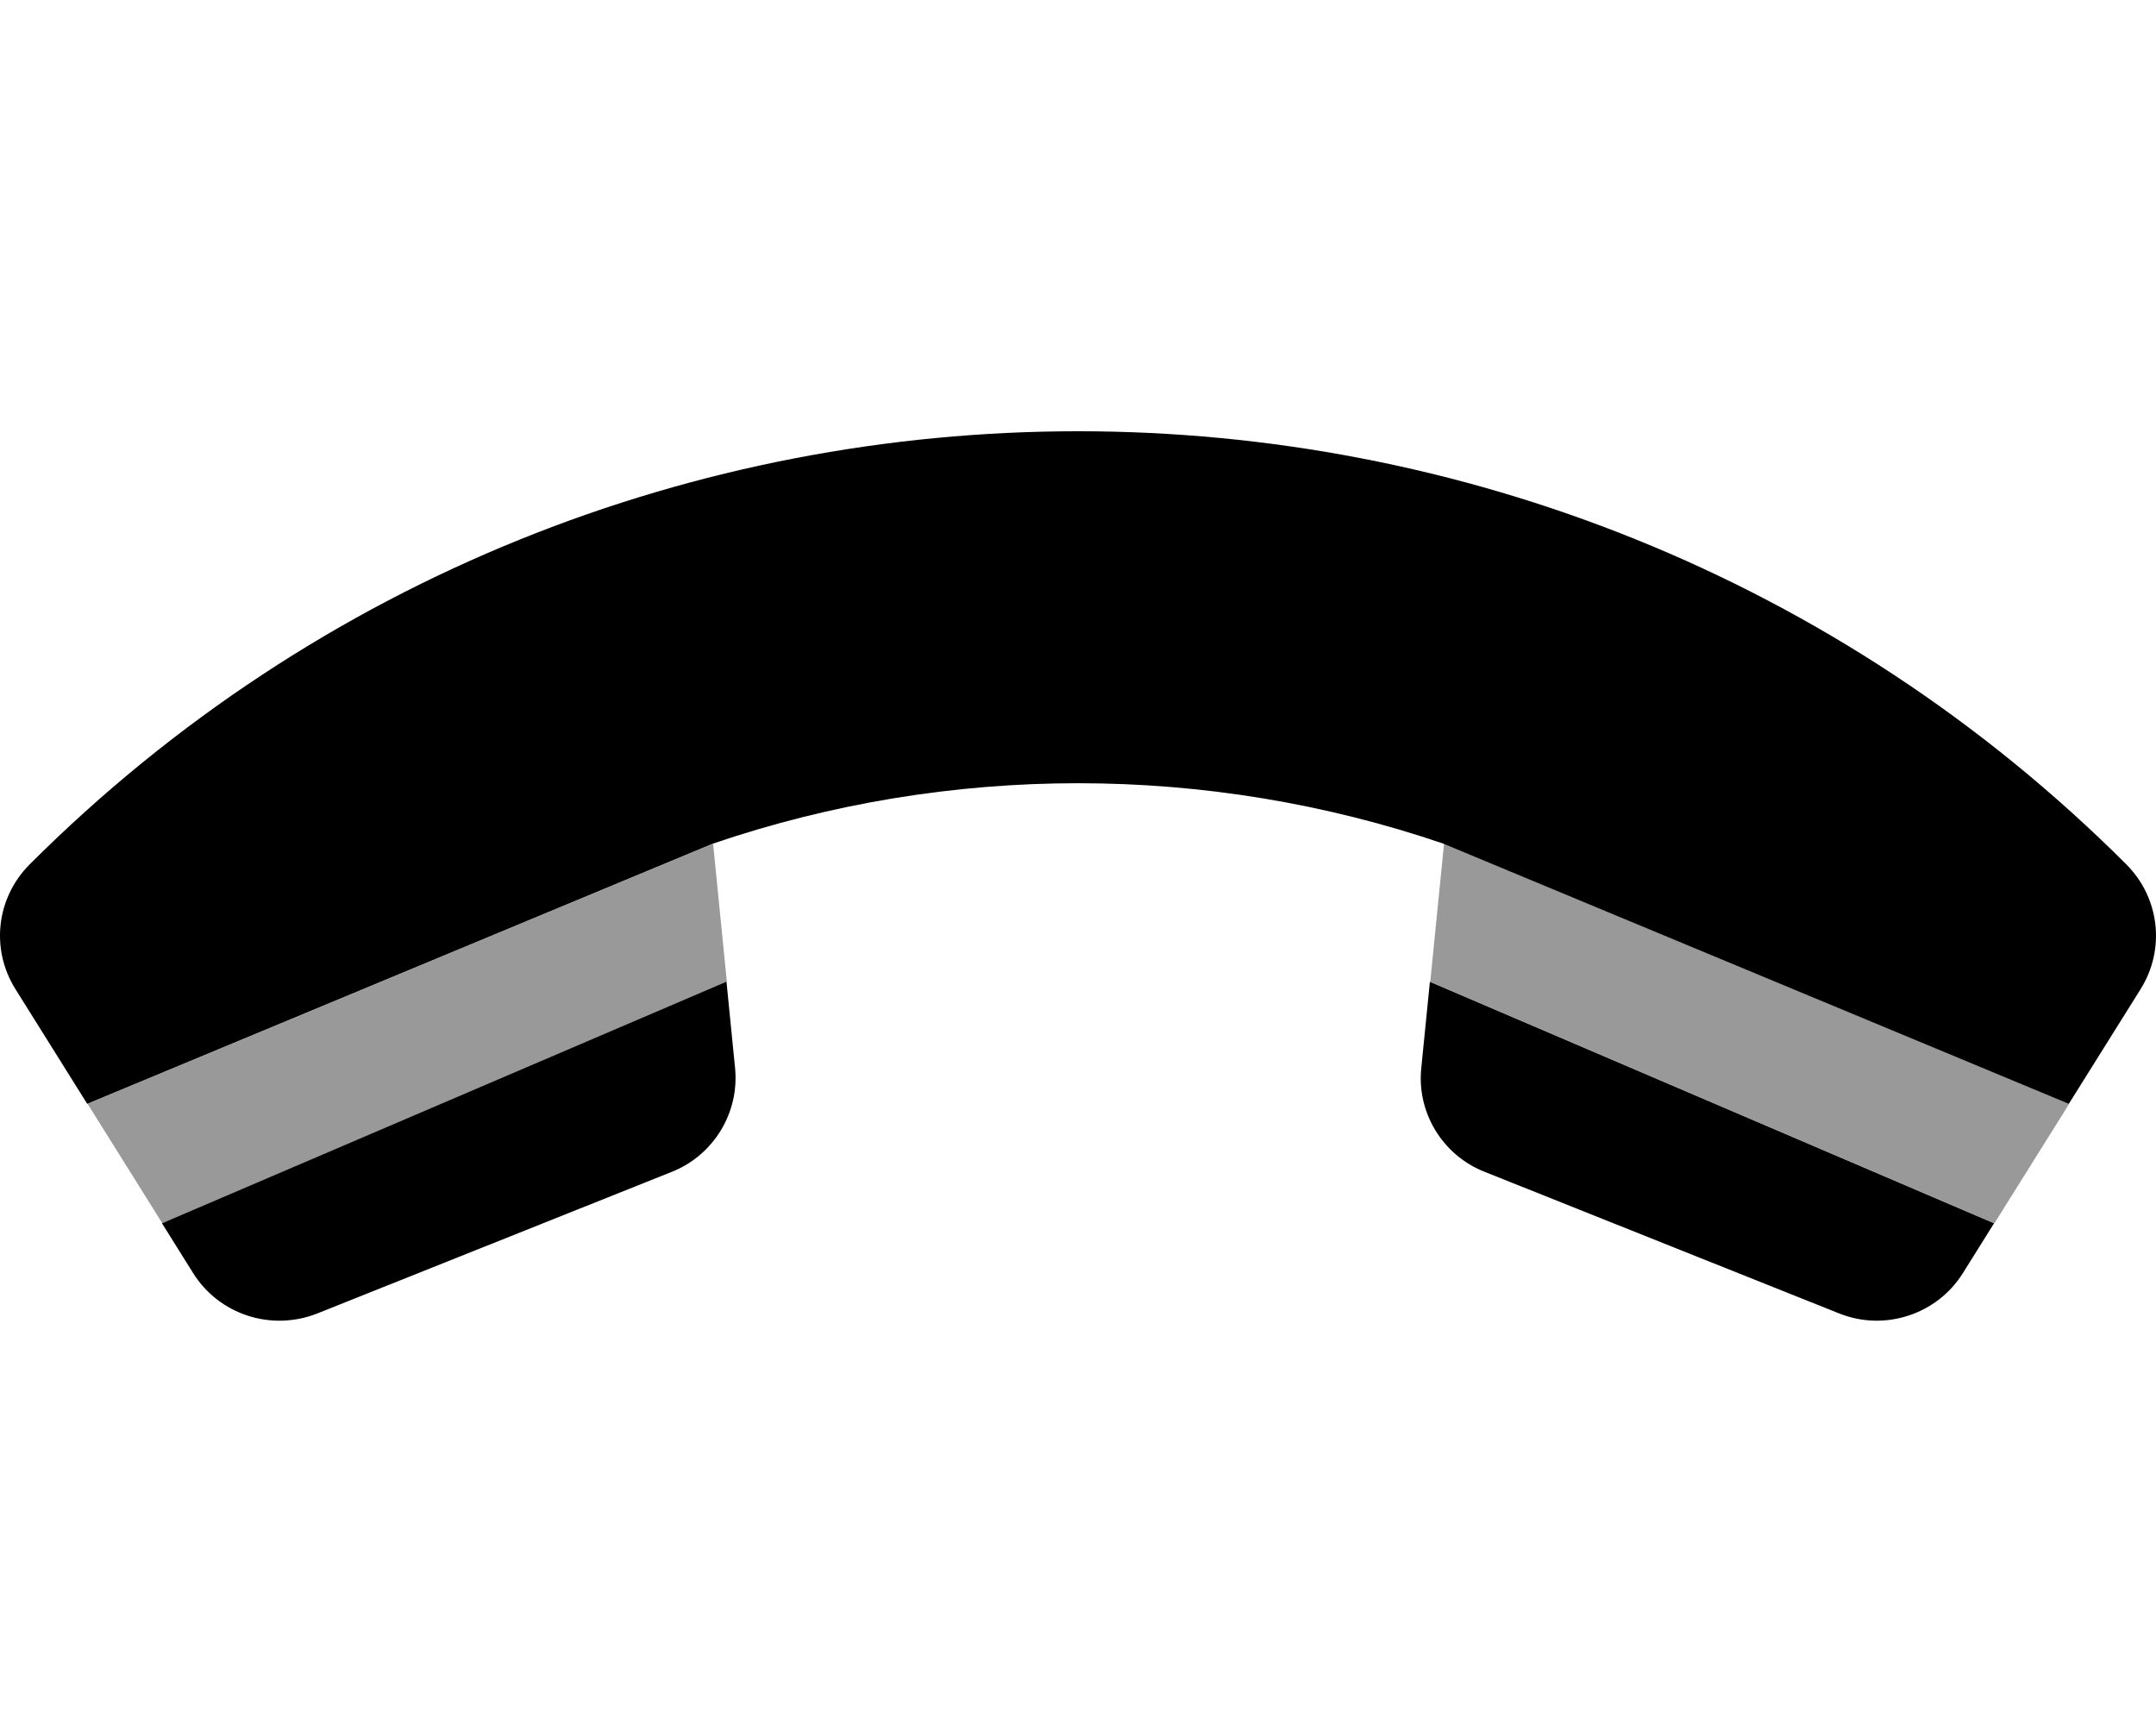
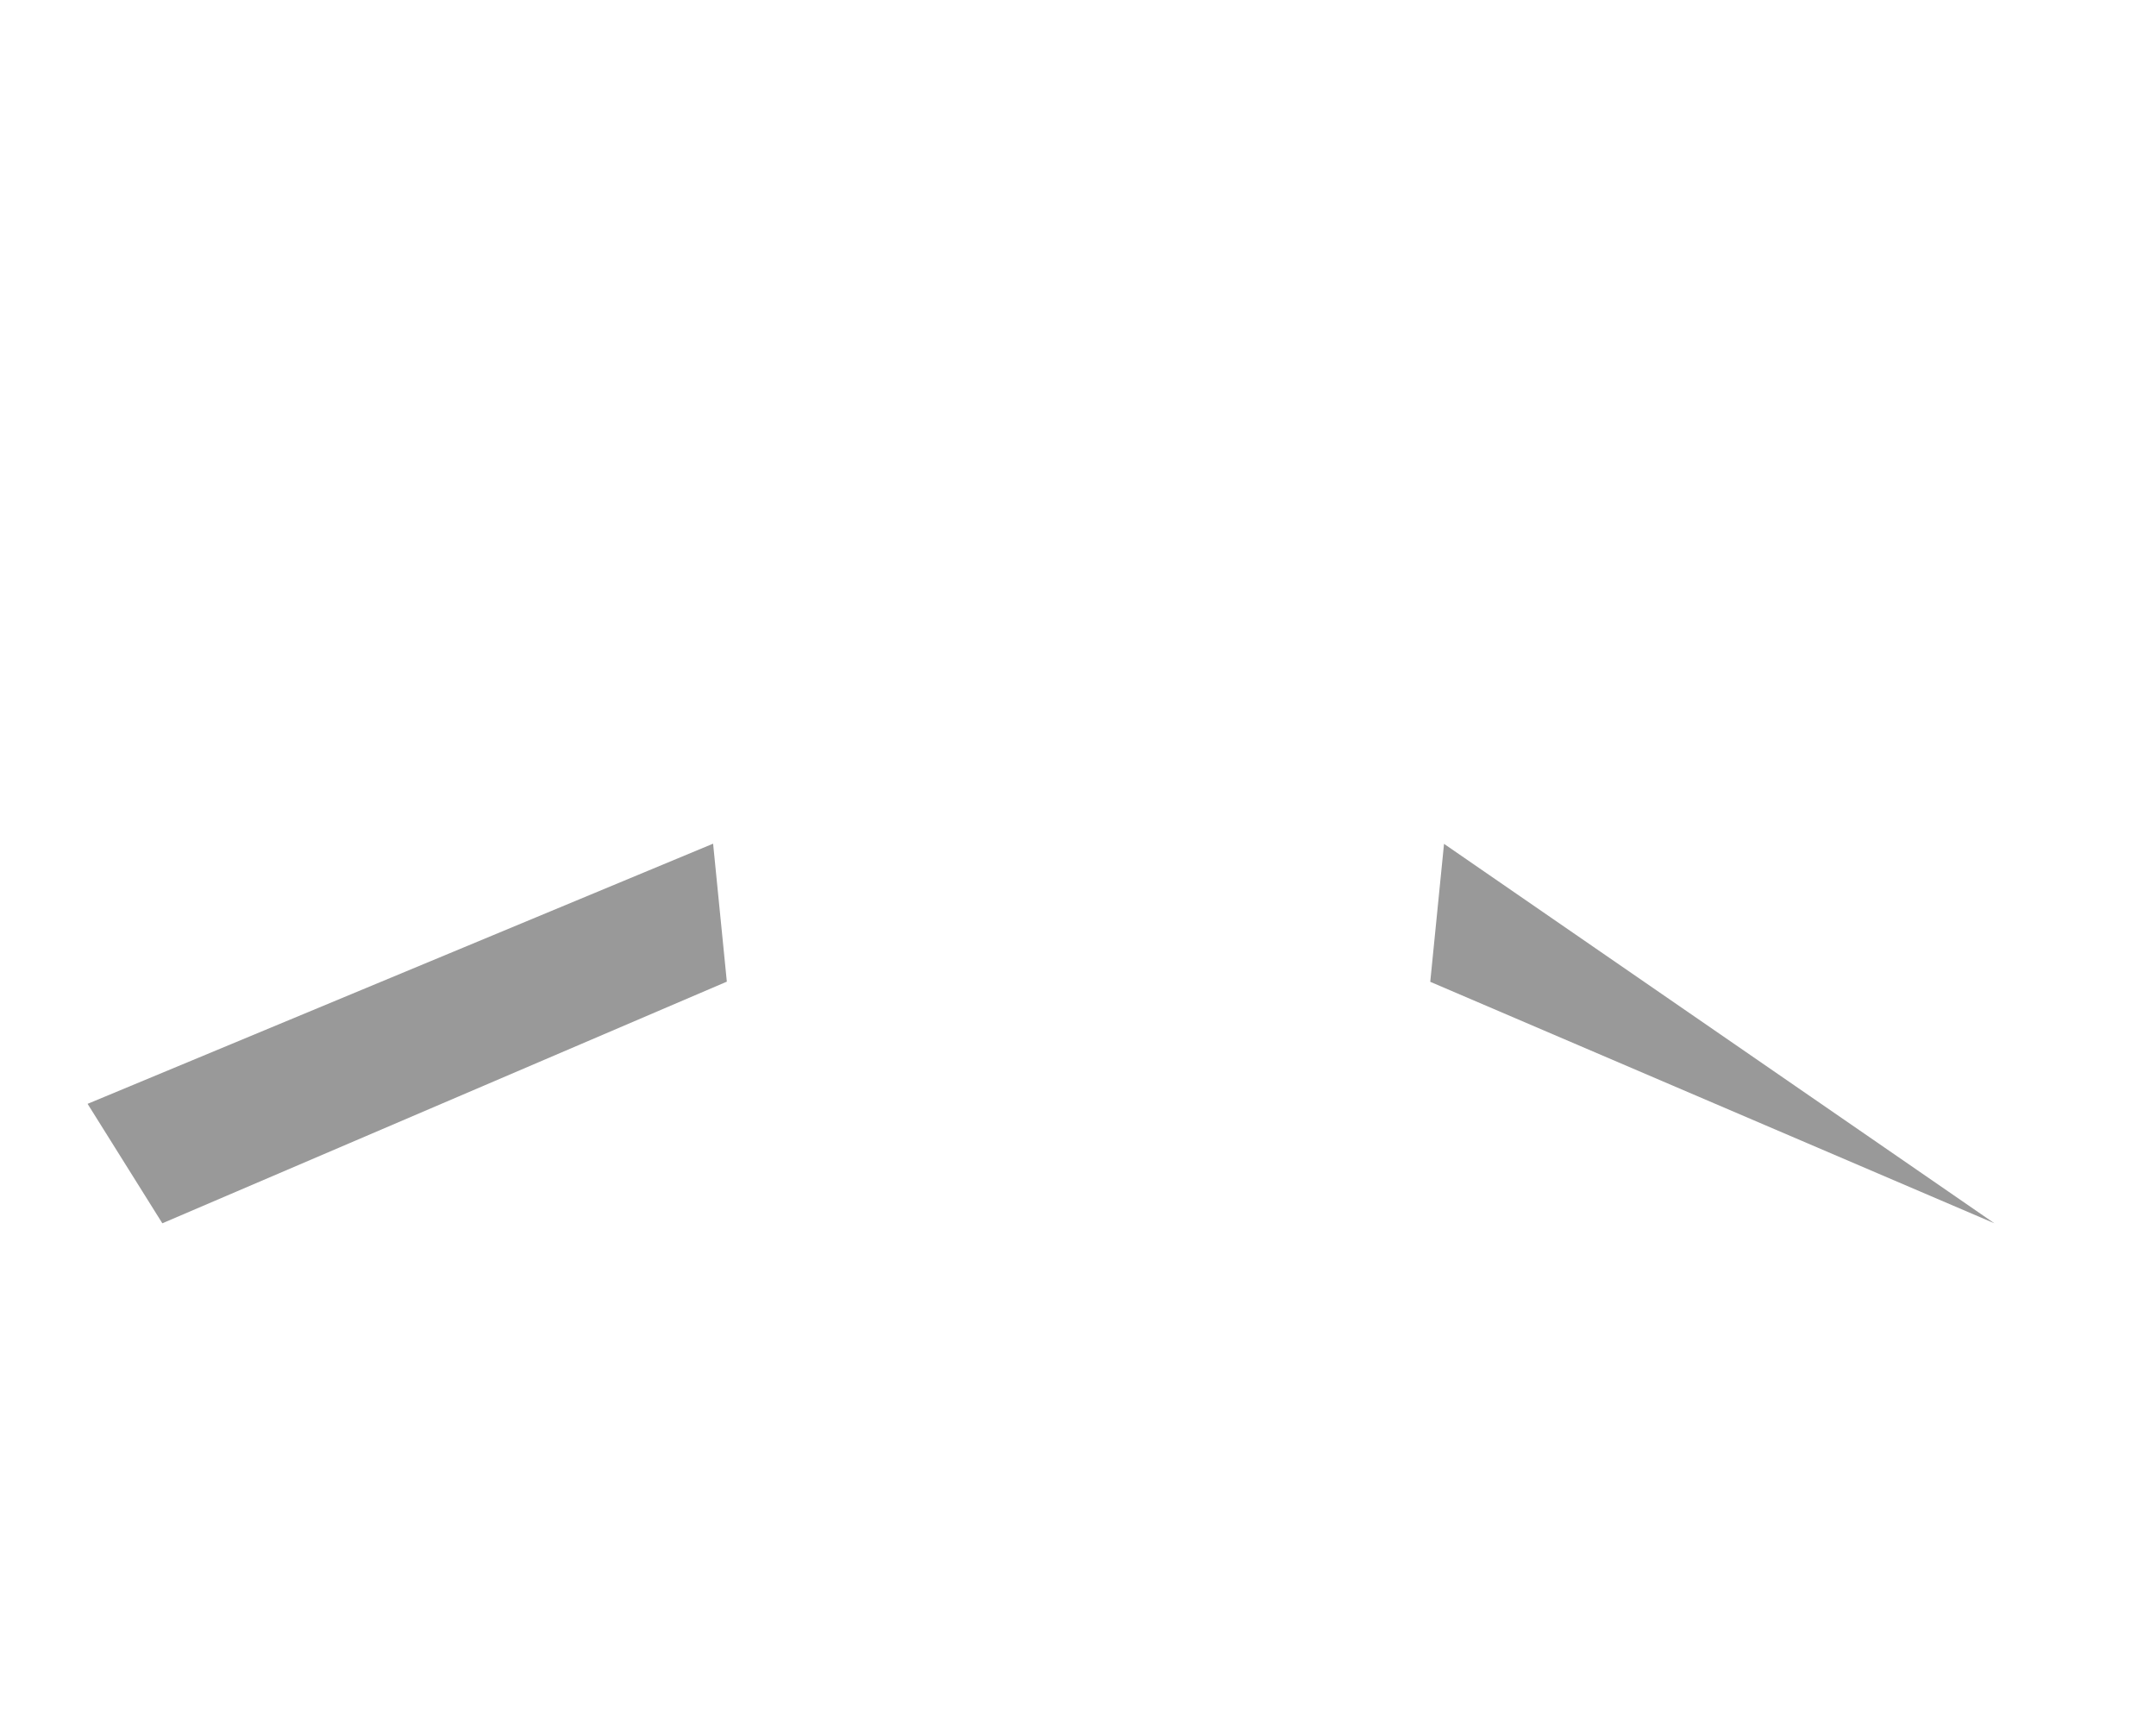
<svg xmlns="http://www.w3.org/2000/svg" viewBox="0 0 640 512">
  <defs>
    <style>.fa-secondary{opacity:.4}</style>
  </defs>
-   <path d="M26 327.632L48.189 363.086L215.758 291.365L211.682 250.413L26 327.632ZM428.654 250.463L424.564 291.412L592.033 363.09L614.225 327.636L428.654 250.463Z" class="fa-secondary" />
-   <path d="M48.082 363.086L57.328 377.862C65.001 390.151 80.441 395.214 94.044 389.907L199.525 347.776C211.916 342.786 219.533 330.188 218.195 316.922L215.65 291.365L48.082 363.086ZM631.138 256.504C459.582 85.169 180.427 85.159 8.849 256.514C-1.118 266.468 -2.862 281.751 4.619 293.638L25.892 327.632L211.574 250.413C281.765 226.479 358.33 226.491 428.55 250.432L428.546 250.463L614.117 327.636L635.39 293.649C642.861 281.751 641.117 266.468 631.138 256.504ZM421.91 316.902C420.486 330.125 428.169 342.851 440.623 347.776L546.031 389.876C559.57 395.248 575.029 390.098 582.66 377.895L591.925 363.09L424.457 291.412L421.91 316.902Z" class="fa-primary" />
+   <path d="M26 327.632L48.189 363.086L215.758 291.365L211.682 250.413L26 327.632ZM428.654 250.463L424.564 291.412L592.033 363.09L428.654 250.463Z" class="fa-secondary" />
</svg>